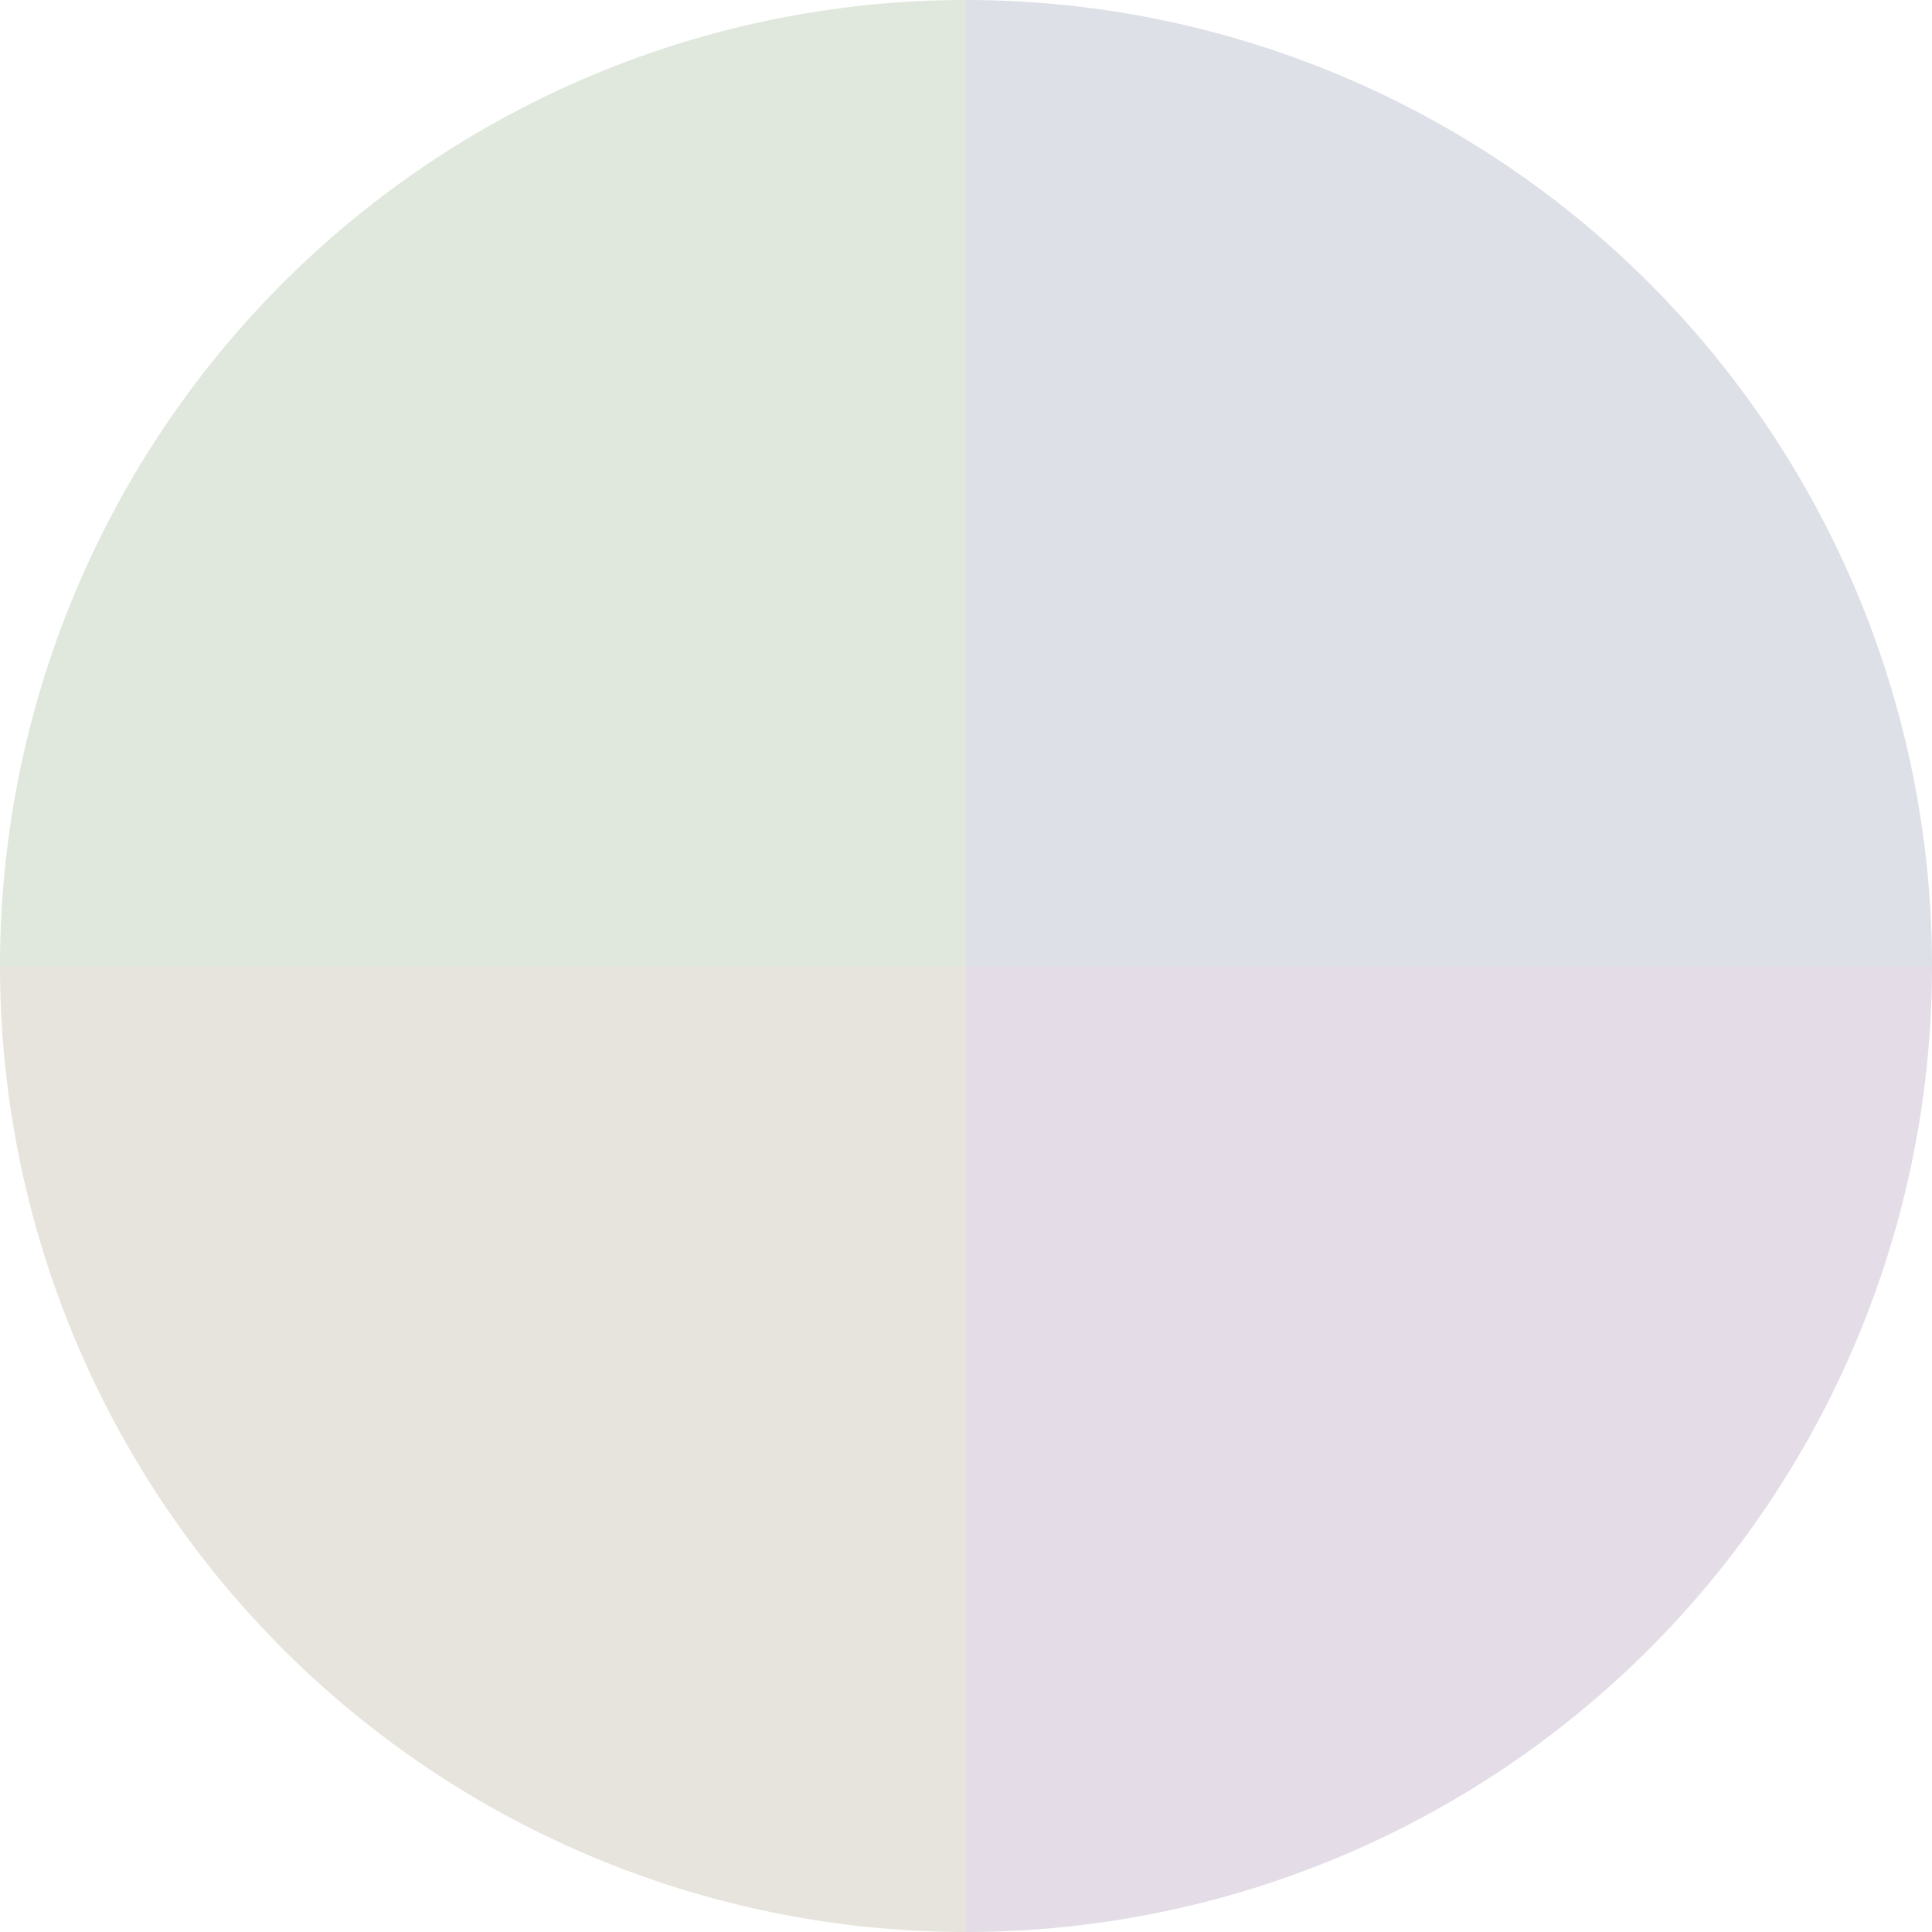
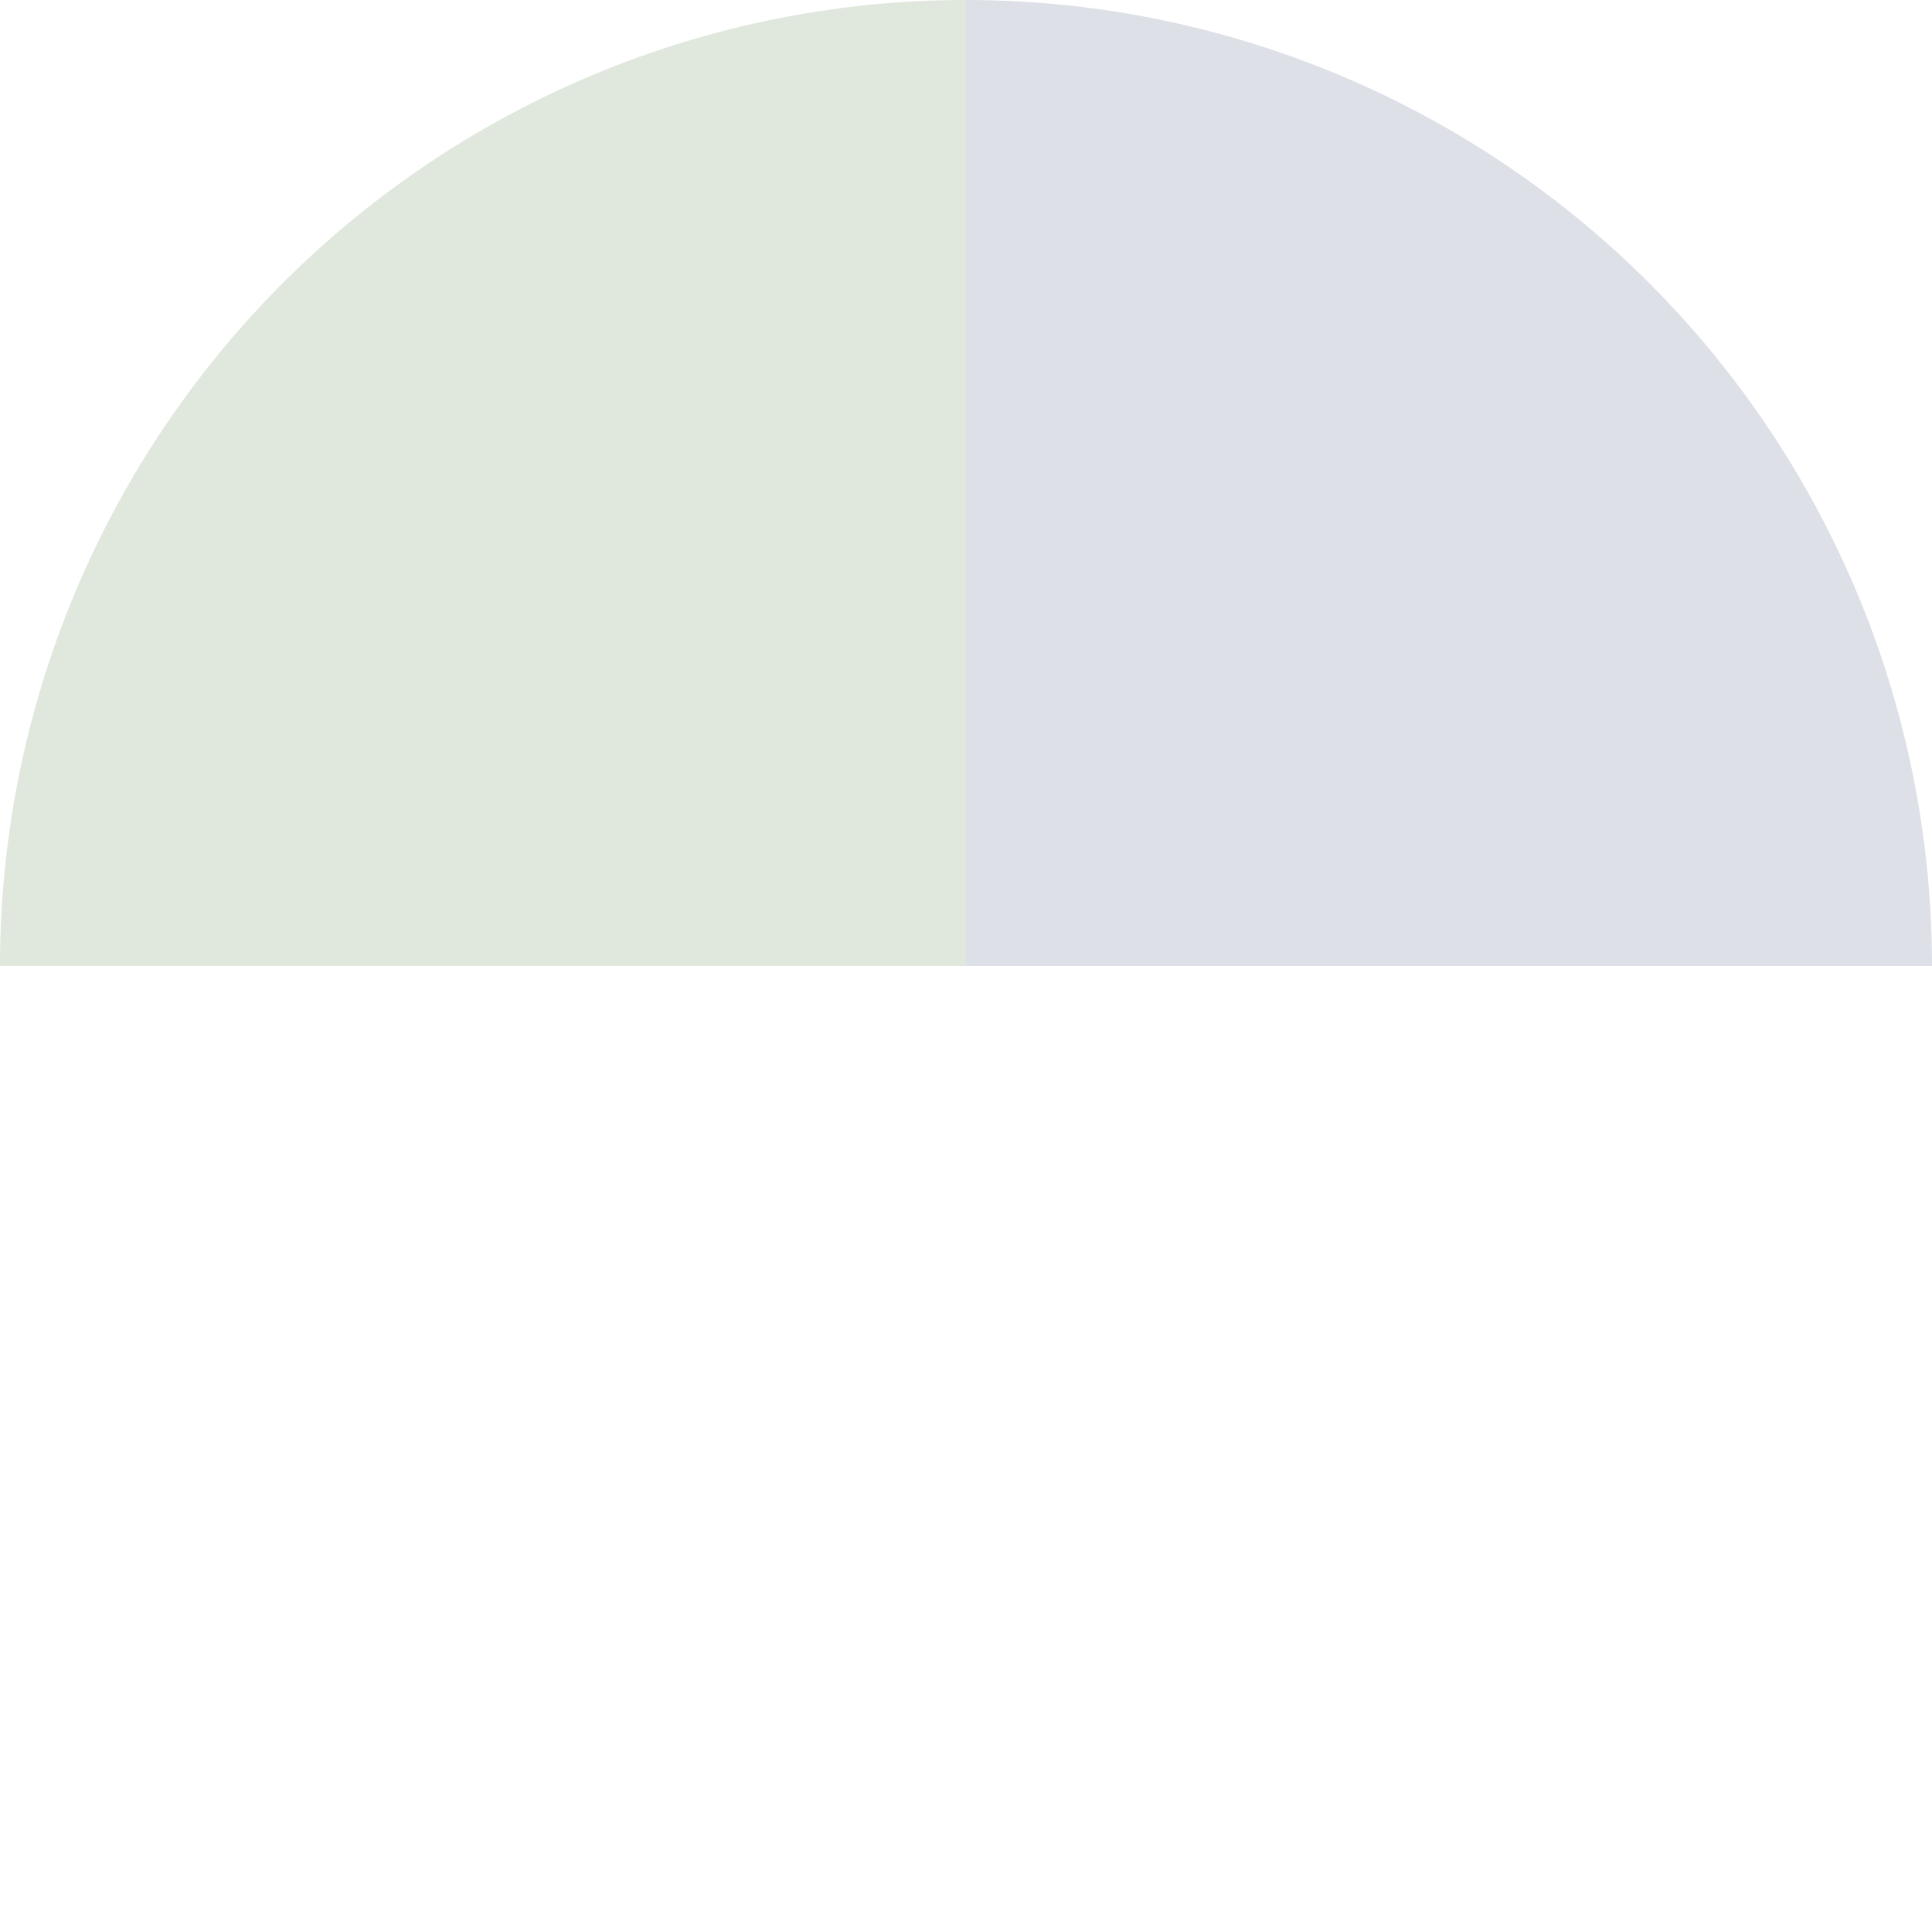
<svg xmlns="http://www.w3.org/2000/svg" width="500" height="500" viewBox="-1 -1 2 2">
  <path d="M 0 -1               A 1,1 0 0,1 1 0             L 0,0              z" fill="#dde0e7" />
-   <path d="M 1 0               A 1,1 0 0,1 0 1             L 0,0              z" fill="#e4dde7" />
-   <path d="M 0 1               A 1,1 0 0,1 -1 0             L 0,0              z" fill="#e7e4dd" />
  <path d="M -1 0               A 1,1 0 0,1 -0 -1             L 0,0              z" fill="#e0e7dd" />
</svg>